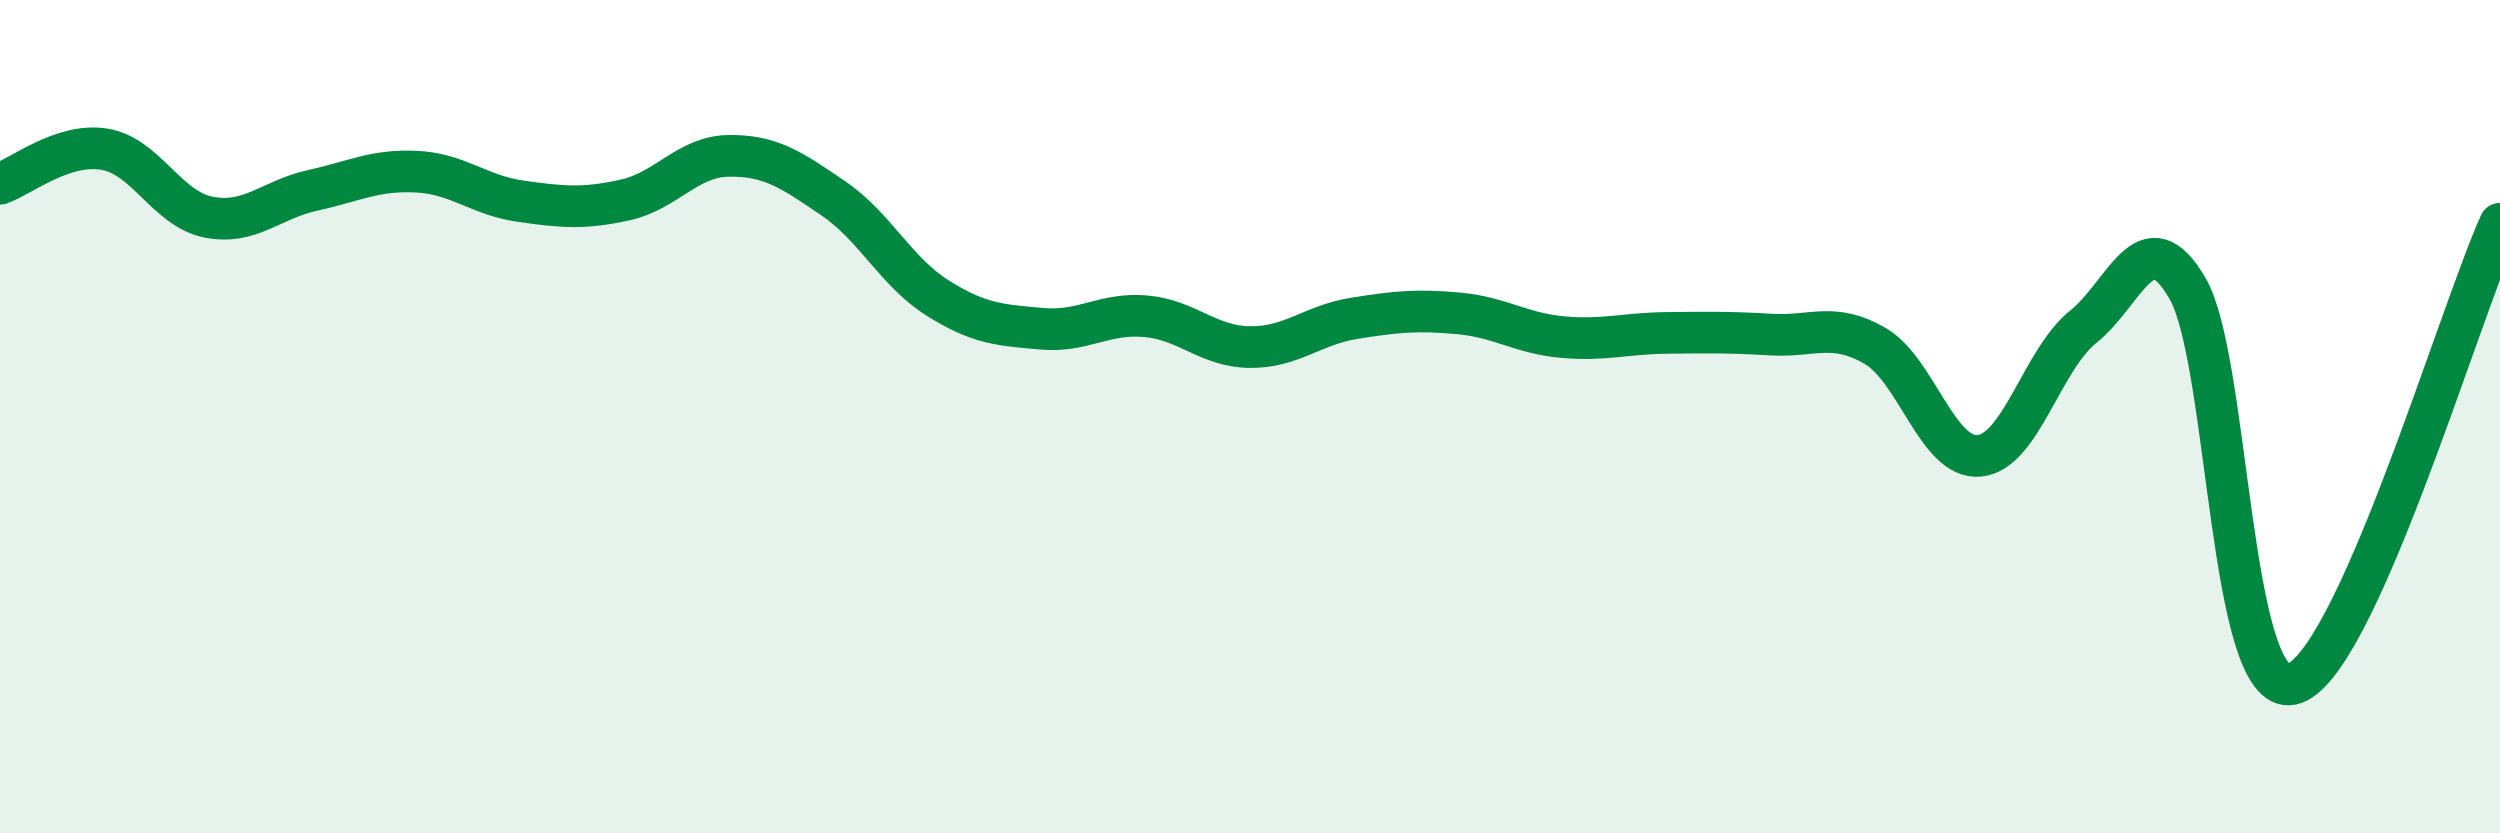
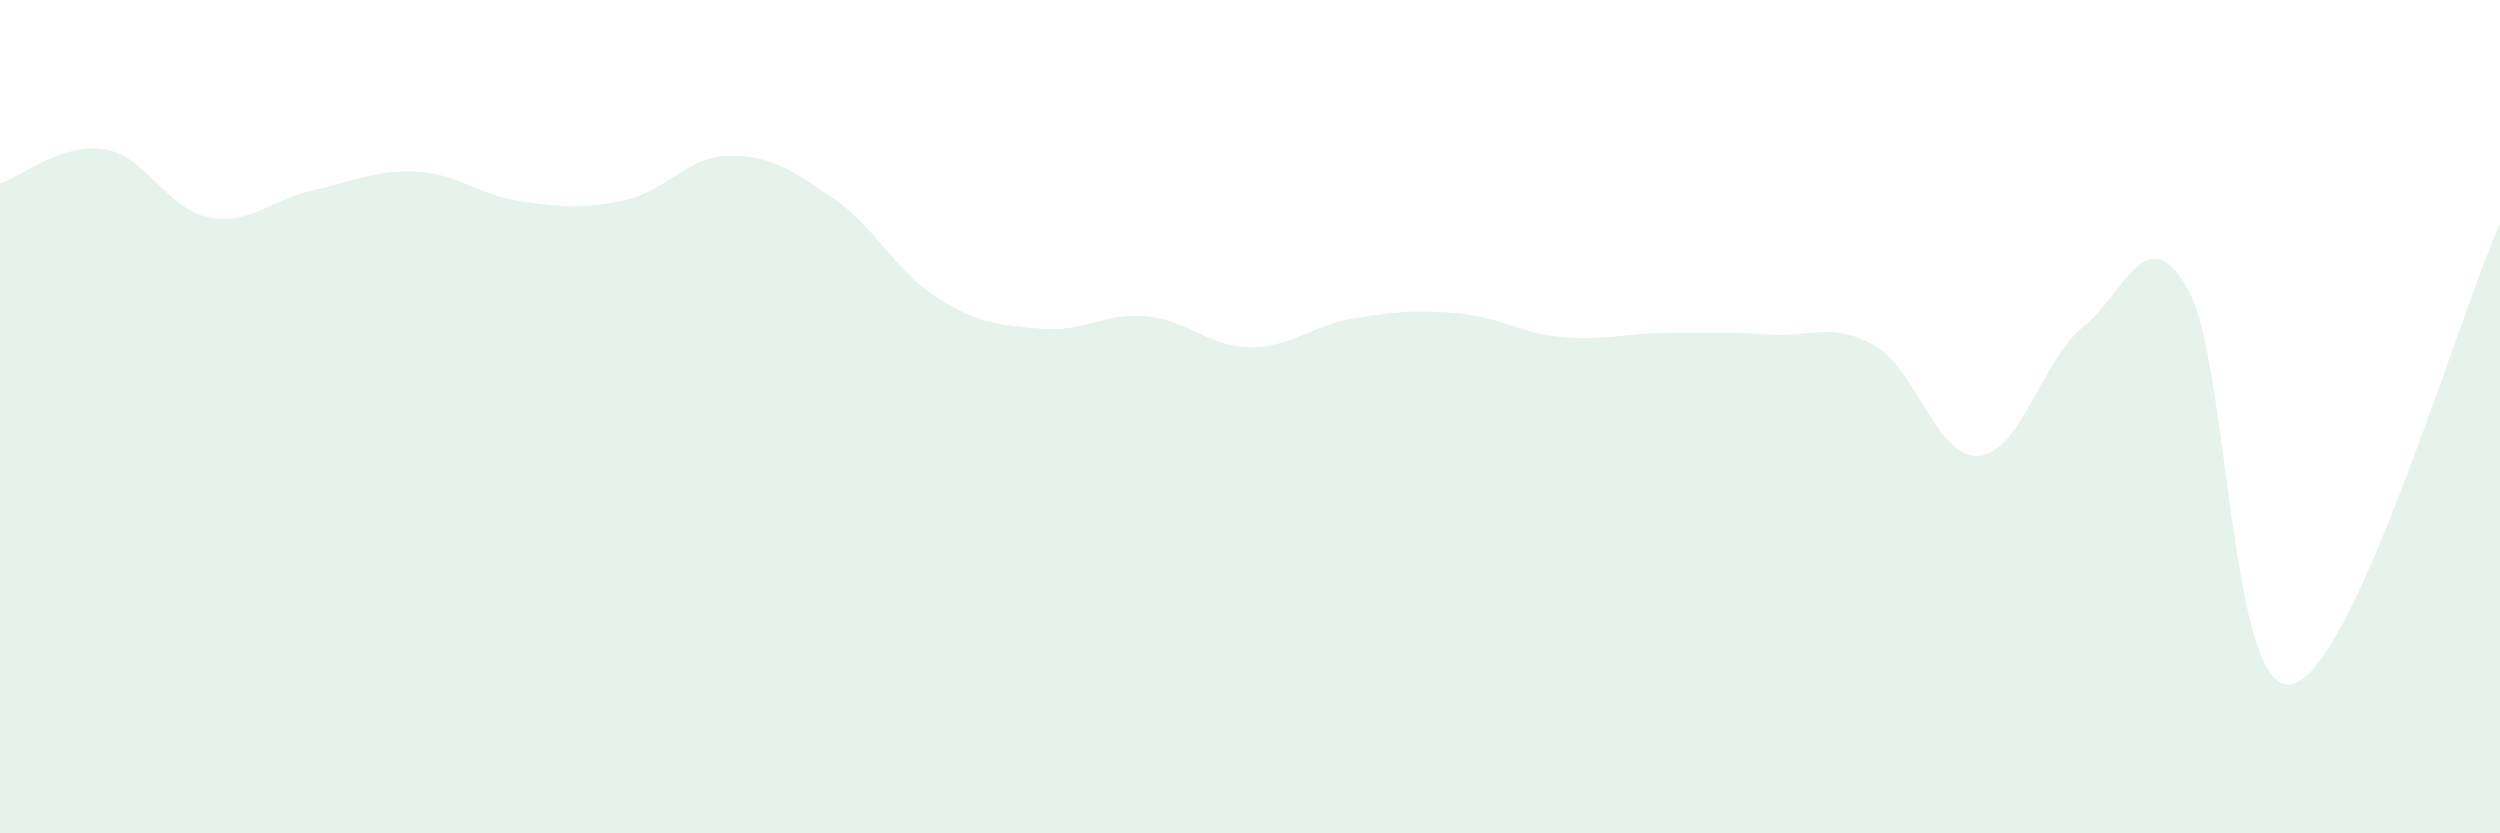
<svg xmlns="http://www.w3.org/2000/svg" width="60" height="20" viewBox="0 0 60 20">
  <path d="M 0,4.41 C 0.5,4.24 1.5,3.42 2.5,3.58 C 3.5,3.74 4,5.01 5,5.21 C 6,5.41 6.5,4.79 7.5,4.57 C 8.5,4.35 9,4.07 10,4.12 C 11,4.17 11.5,4.69 12.5,4.83 C 13.5,4.97 14,5.02 15,4.8 C 16,4.58 16.5,3.75 17.5,3.74 C 18.5,3.73 19,4.08 20,4.76 C 21,5.44 21.5,6.52 22.5,7.15 C 23.5,7.78 24,7.8 25,7.89 C 26,7.98 26.5,7.5 27.5,7.59 C 28.5,7.68 29,8.32 30,8.33 C 31,8.34 31.5,7.8 32.5,7.64 C 33.5,7.48 34,7.43 35,7.52 C 36,7.61 36.5,8 37.5,8.09 C 38.5,8.18 39,8 40,7.99 C 41,7.98 41.5,7.97 42.5,8.03 C 43.5,8.09 44,7.72 45,8.3 C 46,8.88 46.5,11.03 47.5,10.94 C 48.5,10.85 49,8.64 50,7.84 C 51,7.04 51.5,5.2 52.5,6.92 C 53.5,8.64 53.5,16.73 55,16.42 C 56.5,16.11 59,7.58 60,5.37L60 20L0 20Z" fill="#008740" opacity="0.1" stroke-linecap="round" stroke-linejoin="round" />
-   <path d="M 0,4.41 C 0.5,4.24 1.5,3.42 2.5,3.58 C 3.5,3.74 4,5.01 5,5.21 C 6,5.41 6.5,4.79 7.5,4.57 C 8.5,4.35 9,4.07 10,4.12 C 11,4.17 11.5,4.69 12.5,4.83 C 13.5,4.97 14,5.02 15,4.8 C 16,4.58 16.5,3.75 17.5,3.74 C 18.5,3.73 19,4.08 20,4.76 C 21,5.44 21.5,6.52 22.5,7.15 C 23.5,7.78 24,7.8 25,7.89 C 26,7.98 26.5,7.5 27.5,7.59 C 28.5,7.68 29,8.32 30,8.33 C 31,8.34 31.5,7.8 32.5,7.64 C 33.5,7.48 34,7.43 35,7.52 C 36,7.61 36.5,8 37.5,8.09 C 38.5,8.18 39,8 40,7.99 C 41,7.98 41.5,7.97 42.5,8.03 C 43.5,8.09 44,7.72 45,8.3 C 46,8.88 46.5,11.03 47.5,10.94 C 48.5,10.85 49,8.64 50,7.84 C 51,7.04 51.5,5.2 52.5,6.92 C 53.5,8.64 53.5,16.73 55,16.42 C 56.5,16.11 59,7.58 60,5.37" stroke="#008740" stroke-width="1" fill="none" stroke-linecap="round" stroke-linejoin="round" />
</svg>